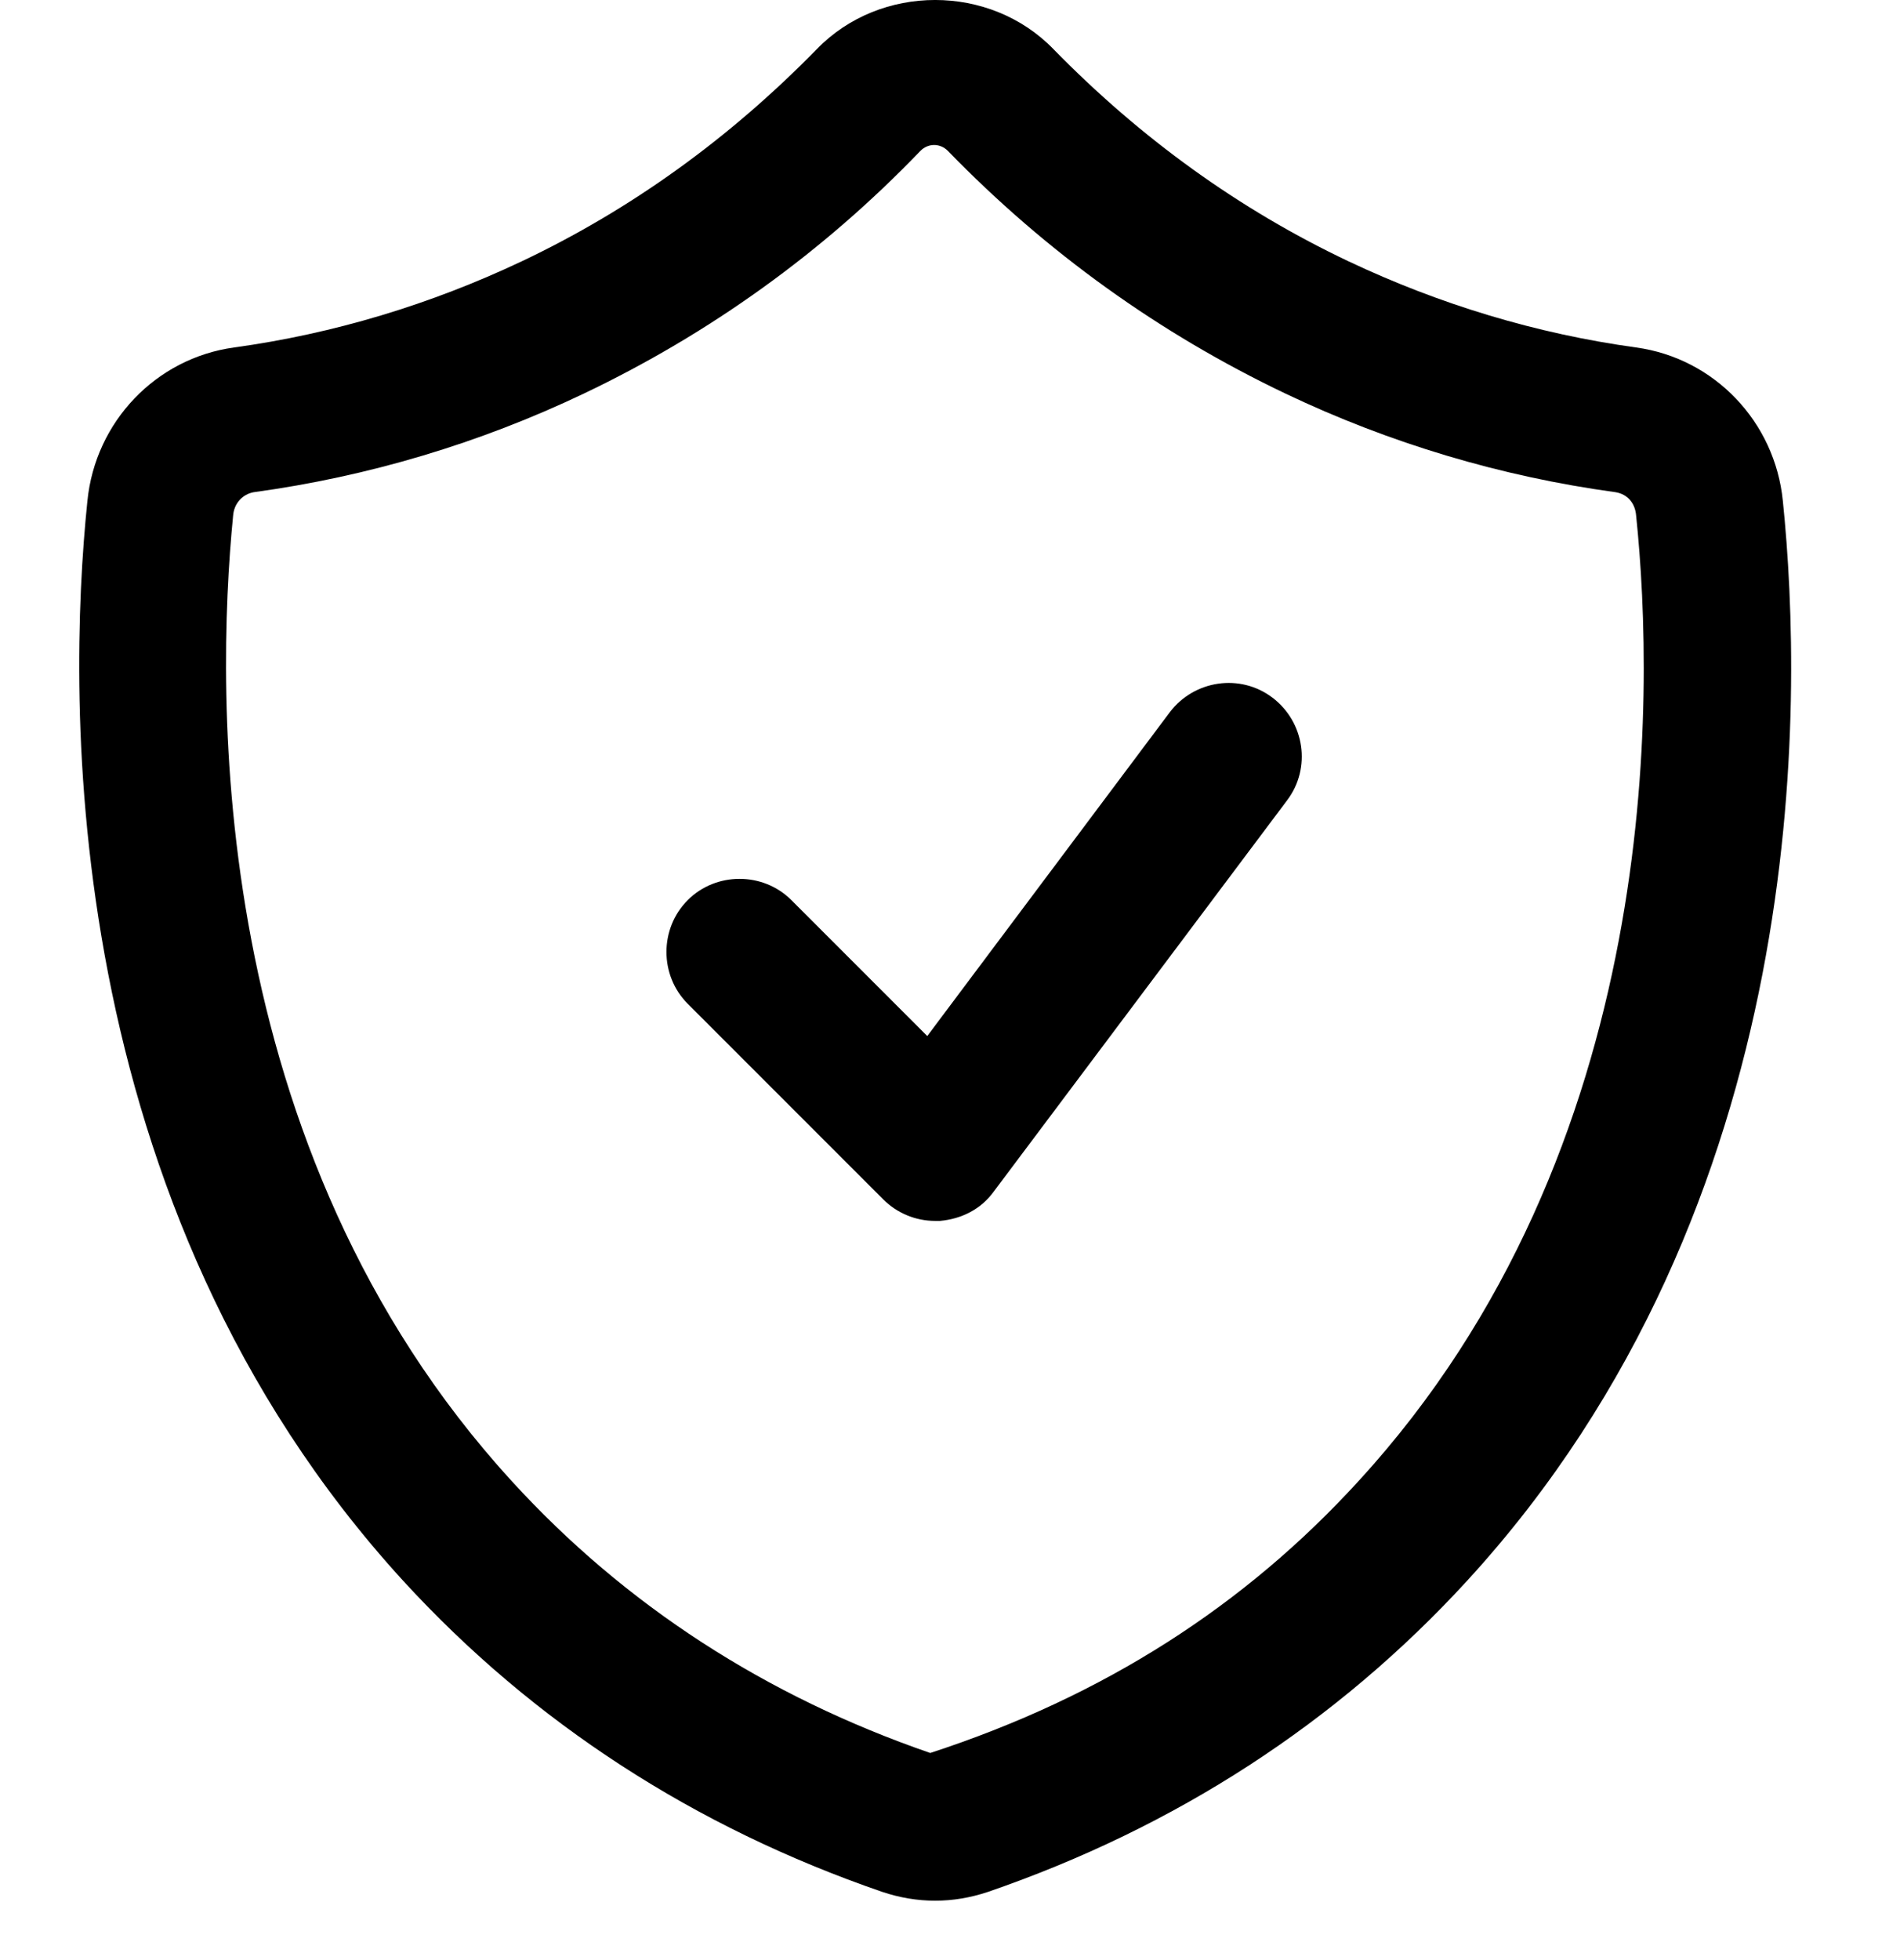
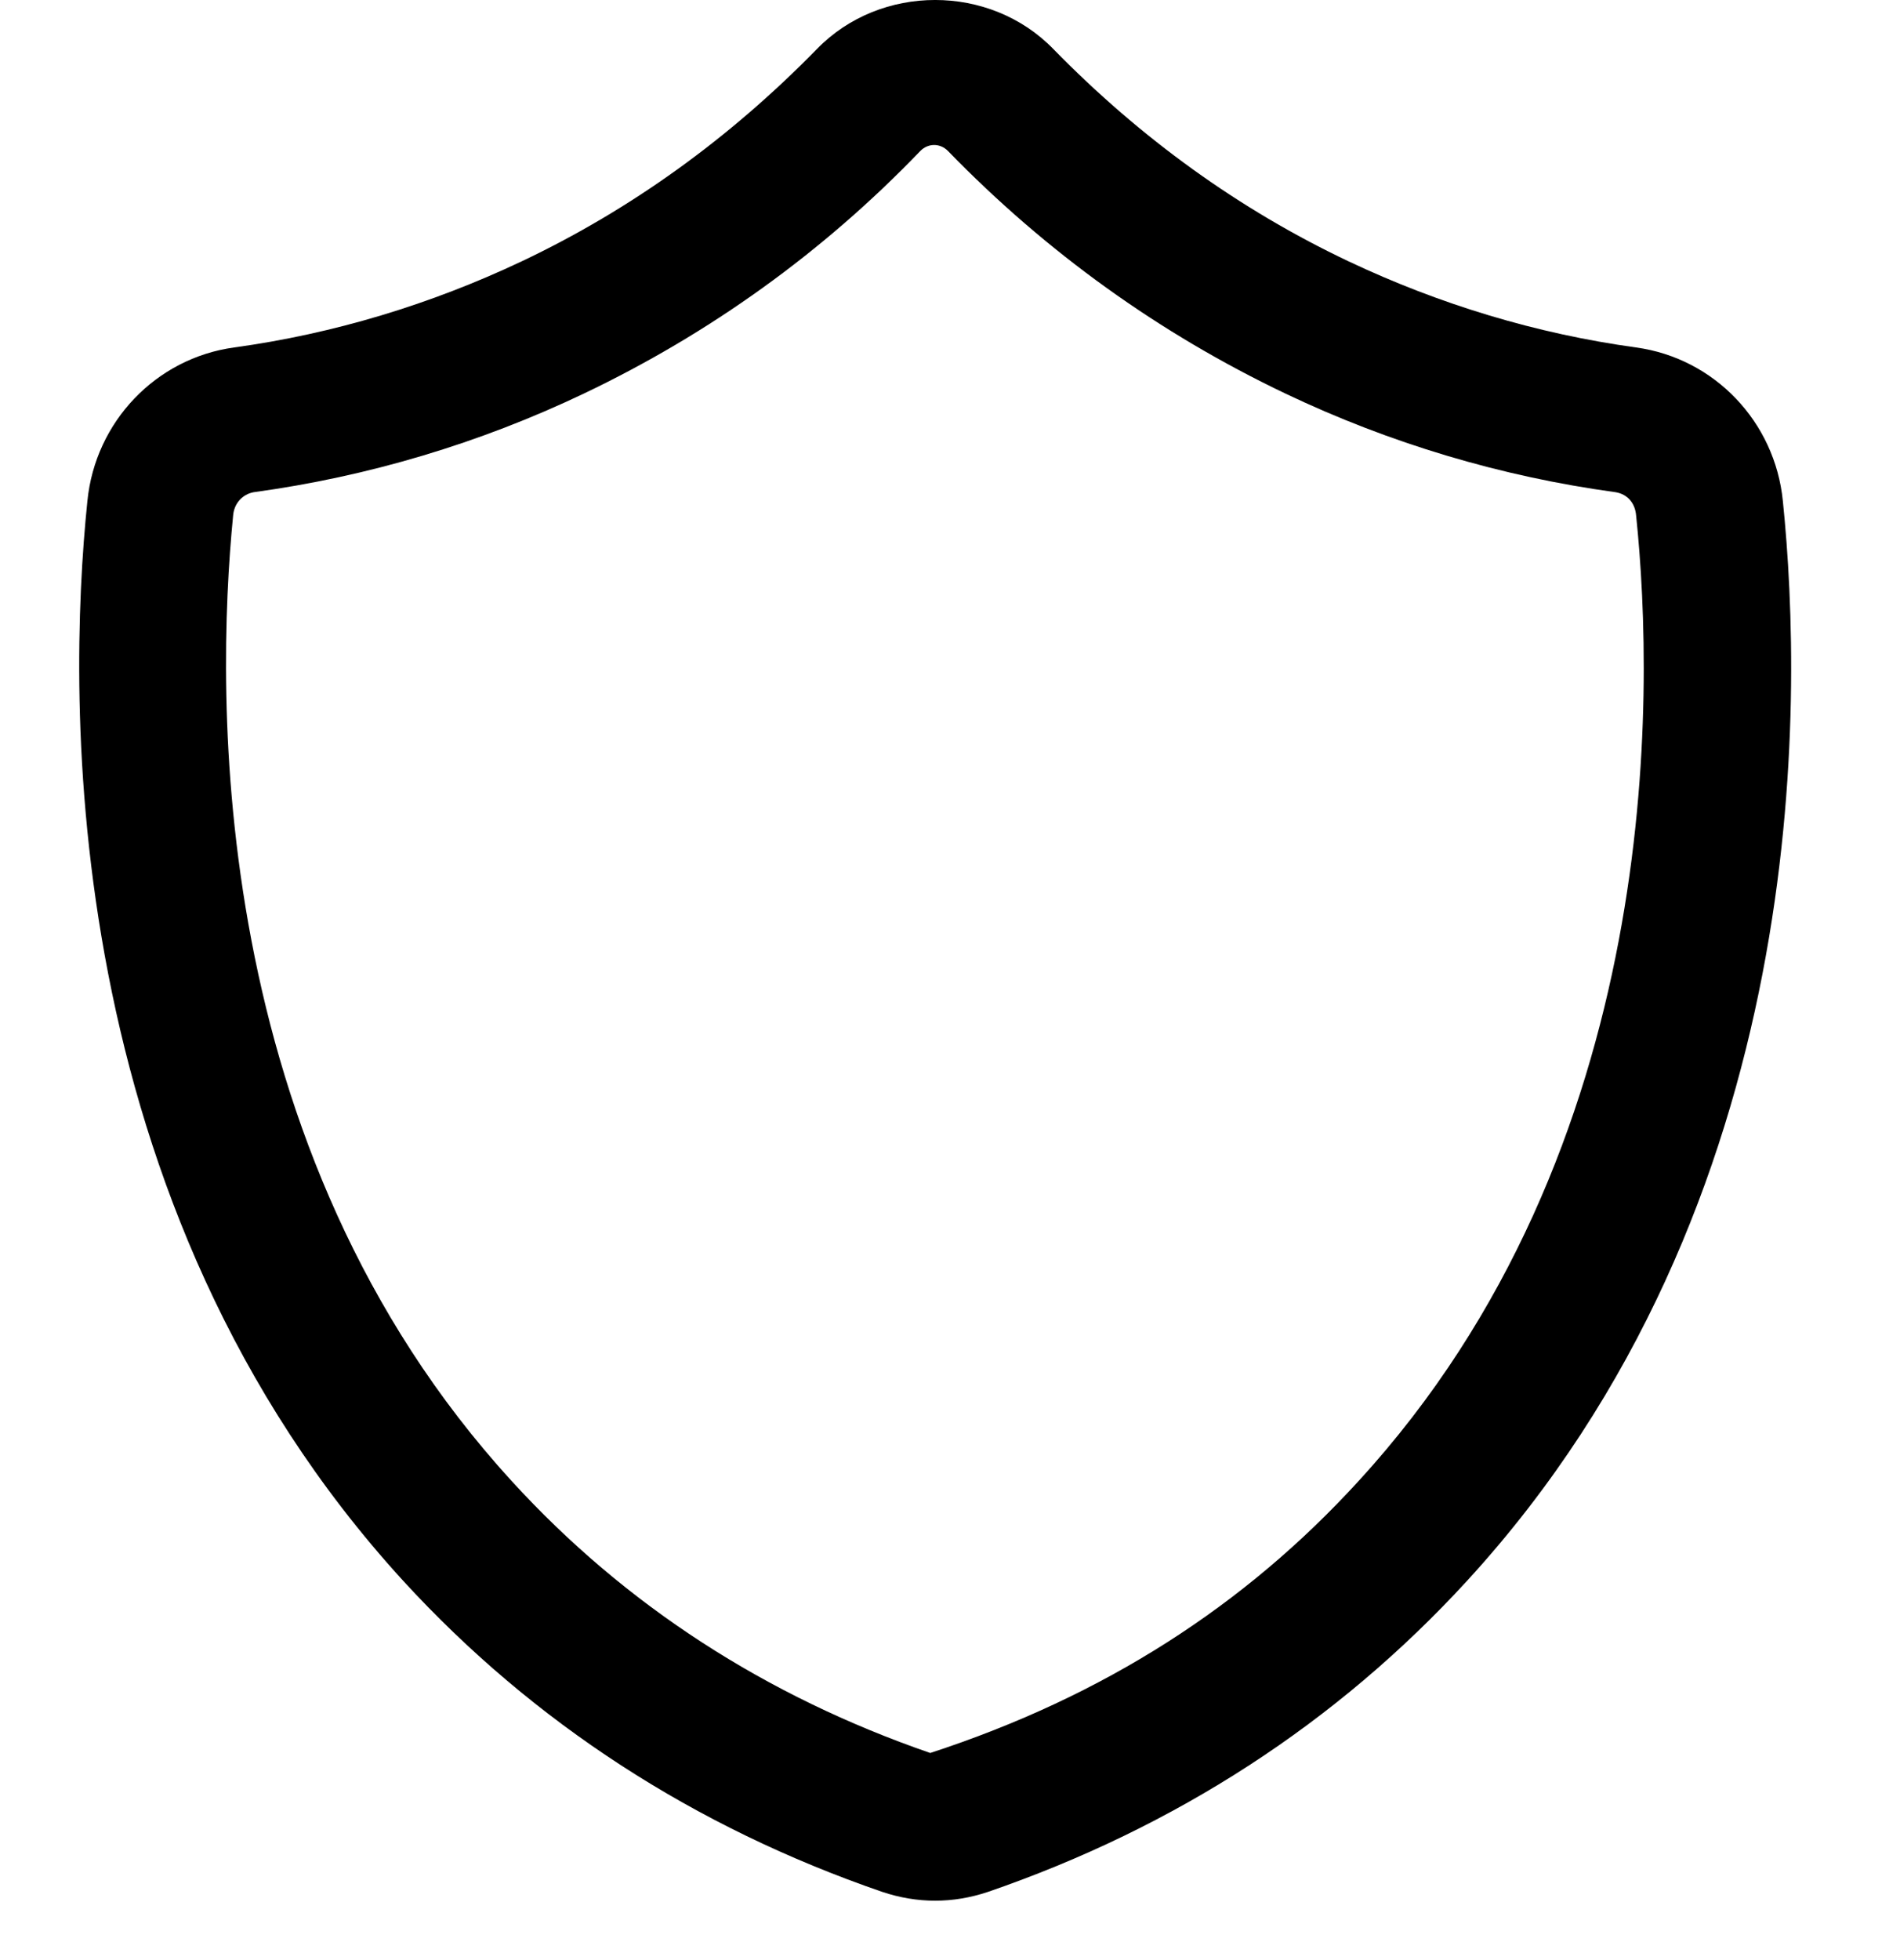
<svg xmlns="http://www.w3.org/2000/svg" width="32" height="33" viewBox="0 0 32 33" fill="none">
  <path d="M30.027 8.435C29.895 7.101 28.874 6.031 27.556 5.85C25.877 5.619 24.247 5.125 22.715 4.401C20.871 3.528 19.208 2.326 17.742 0.827C16.672 -0.276 14.827 -0.276 13.757 0.827C12.291 2.326 10.628 3.528 8.784 4.401C7.252 5.125 5.622 5.619 3.942 5.85C2.625 6.031 1.604 7.101 1.472 8.435C1.127 11.778 0.978 20.259 6.791 26.615C8.981 29.003 11.698 30.765 14.86 31.852C15.157 31.951 15.453 32 15.749 32C16.046 32 16.342 31.951 16.639 31.852C19.8 30.765 22.517 29.003 24.708 26.615C30.537 20.259 30.372 11.795 30.027 8.435ZM22.88 24.936C20.97 27.027 18.598 28.558 15.667 29.513C12.901 28.558 10.529 27.027 8.619 24.936C3.481 19.32 3.63 11.696 3.926 8.682C3.942 8.468 4.091 8.32 4.272 8.287C6.198 8.024 8.076 7.464 9.838 6.624C11.945 5.619 13.856 4.253 15.502 2.54C15.568 2.474 15.651 2.441 15.733 2.441C15.815 2.441 15.898 2.474 15.964 2.54C17.627 4.253 19.537 5.619 21.645 6.624C23.407 7.464 25.284 8.024 27.211 8.287C27.408 8.32 27.54 8.468 27.556 8.682C27.869 11.696 28.018 19.337 22.88 24.936Z" fill="black" />
-   <path d="M19.701 11.992L15.617 17.443L13.328 15.154C12.851 14.677 12.06 14.677 11.583 15.154C11.105 15.632 11.105 16.422 11.583 16.9L14.876 20.193C15.107 20.424 15.42 20.555 15.749 20.555C15.782 20.555 15.815 20.555 15.831 20.555C16.194 20.523 16.523 20.358 16.737 20.061L21.677 13.475C22.089 12.931 21.974 12.157 21.43 11.745C20.887 11.334 20.113 11.449 19.701 11.992Z" fill="black" />
</svg>